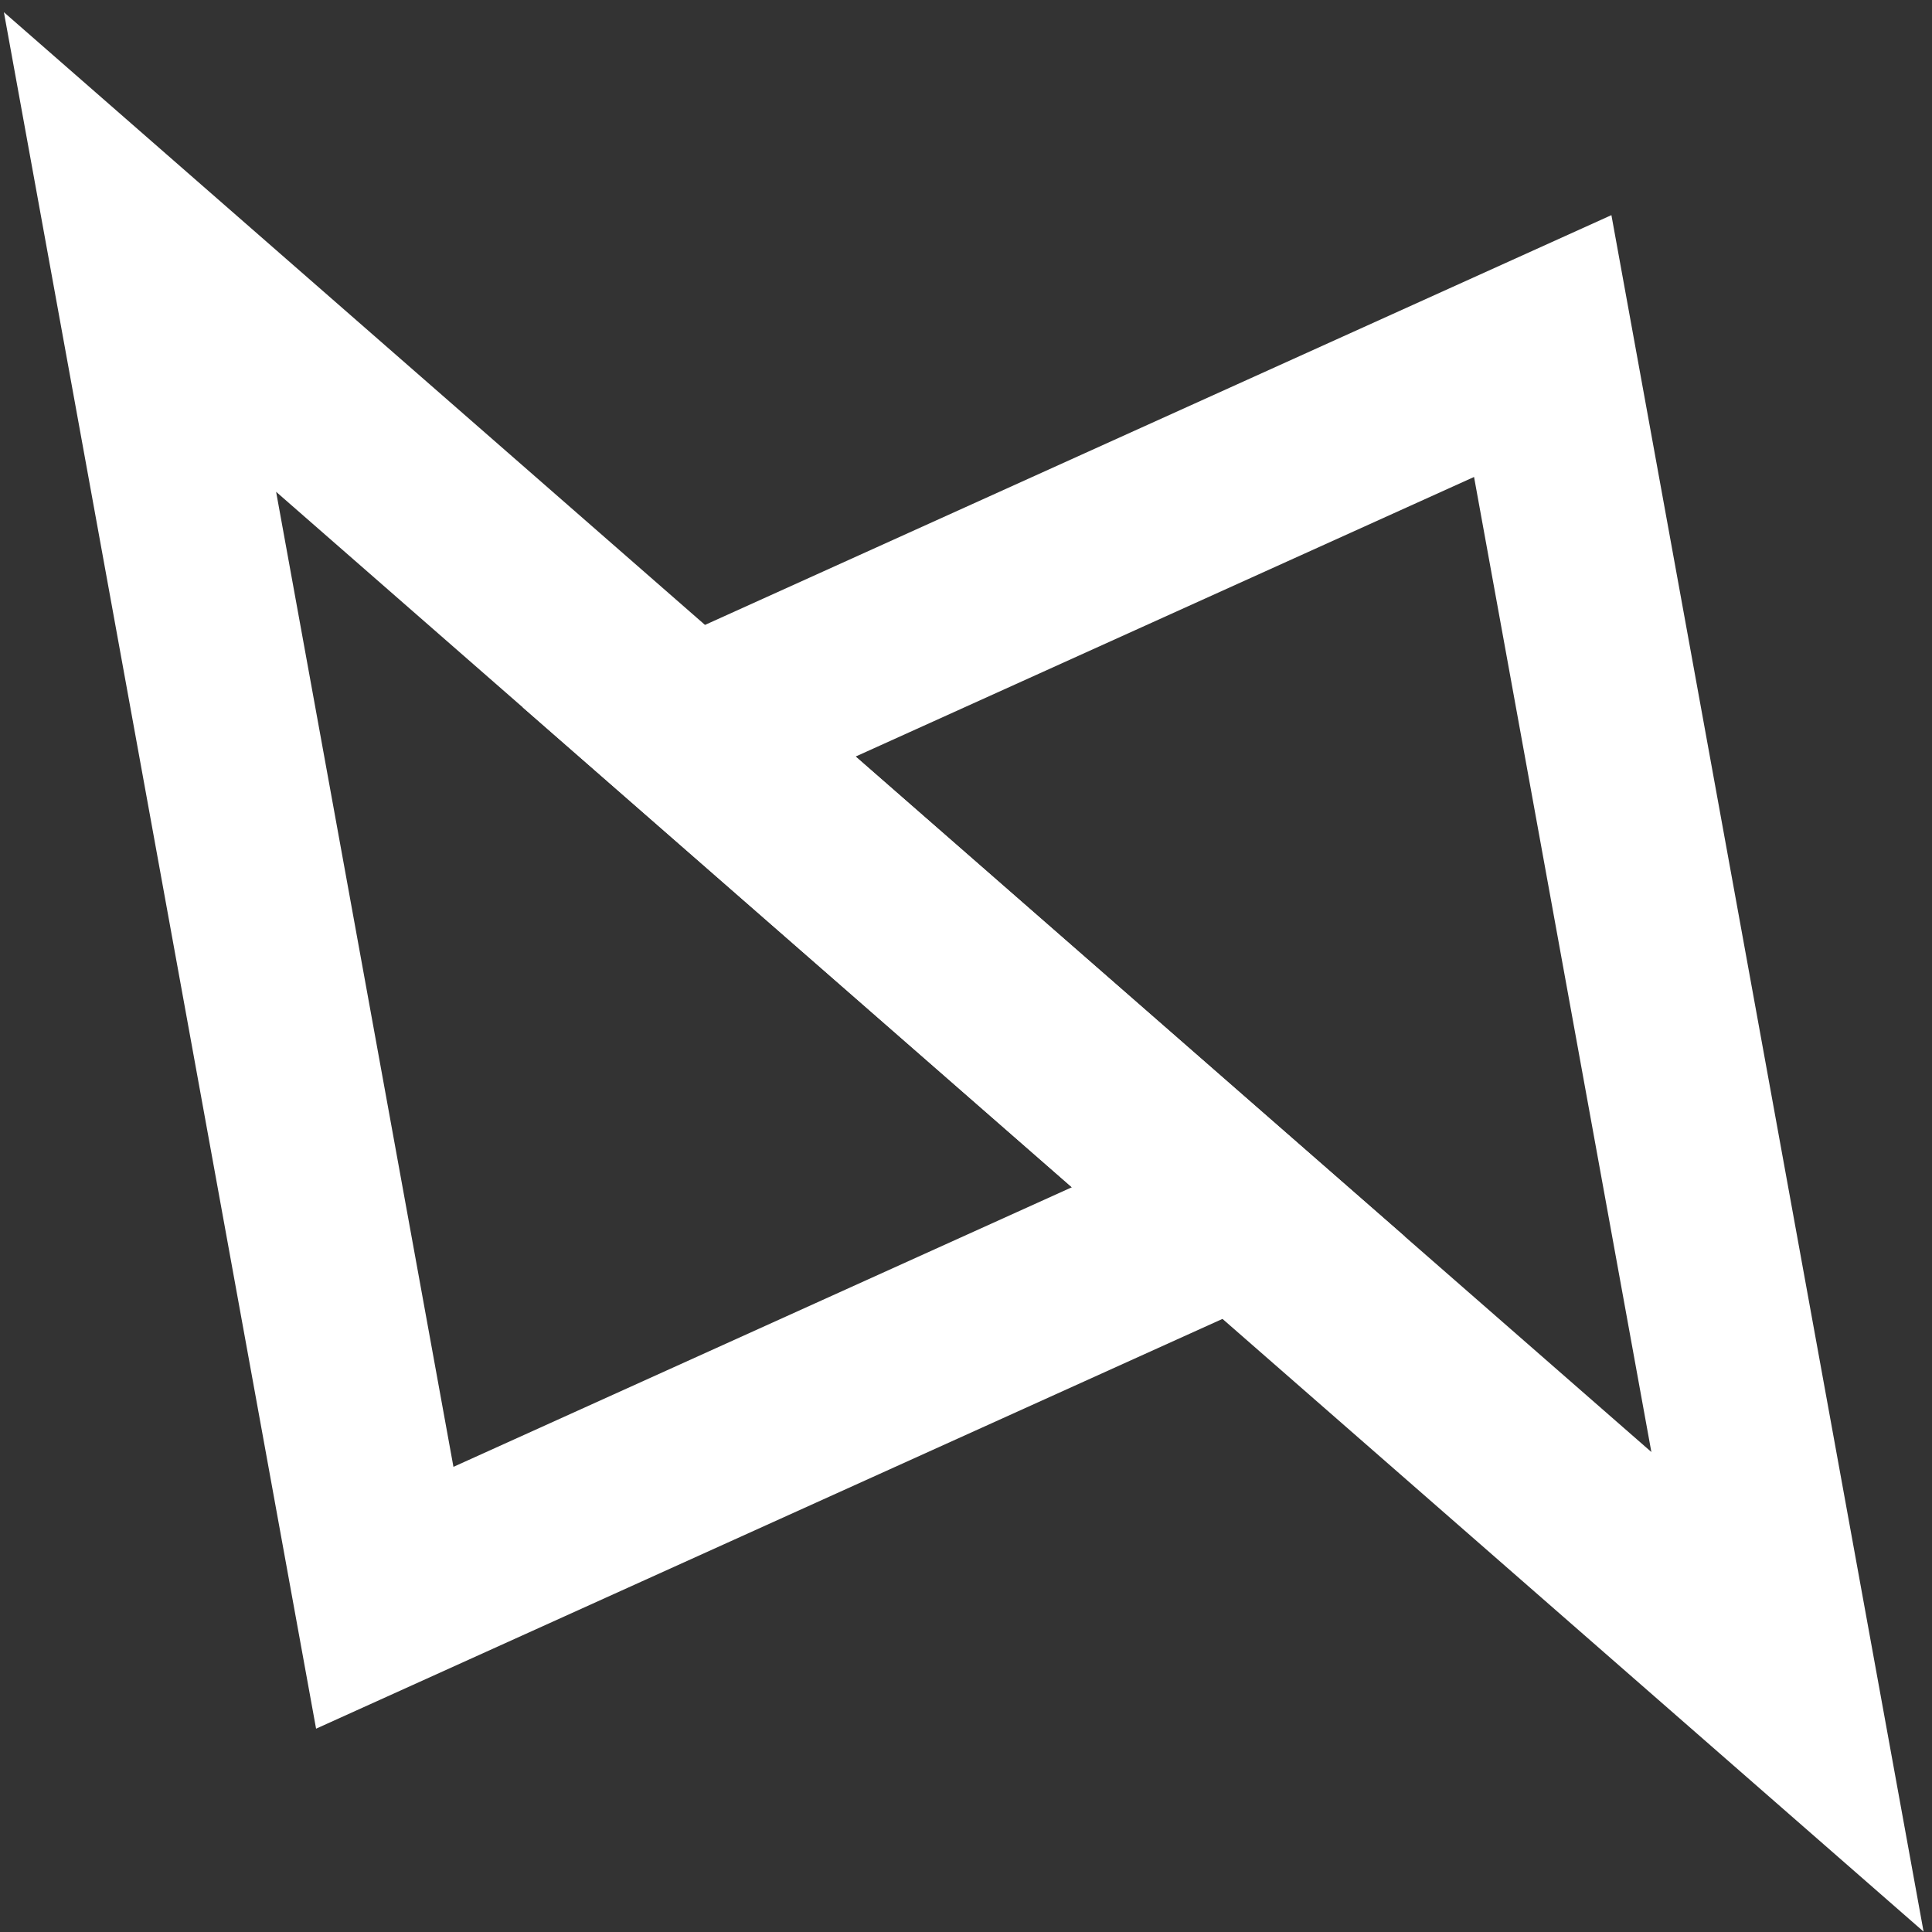
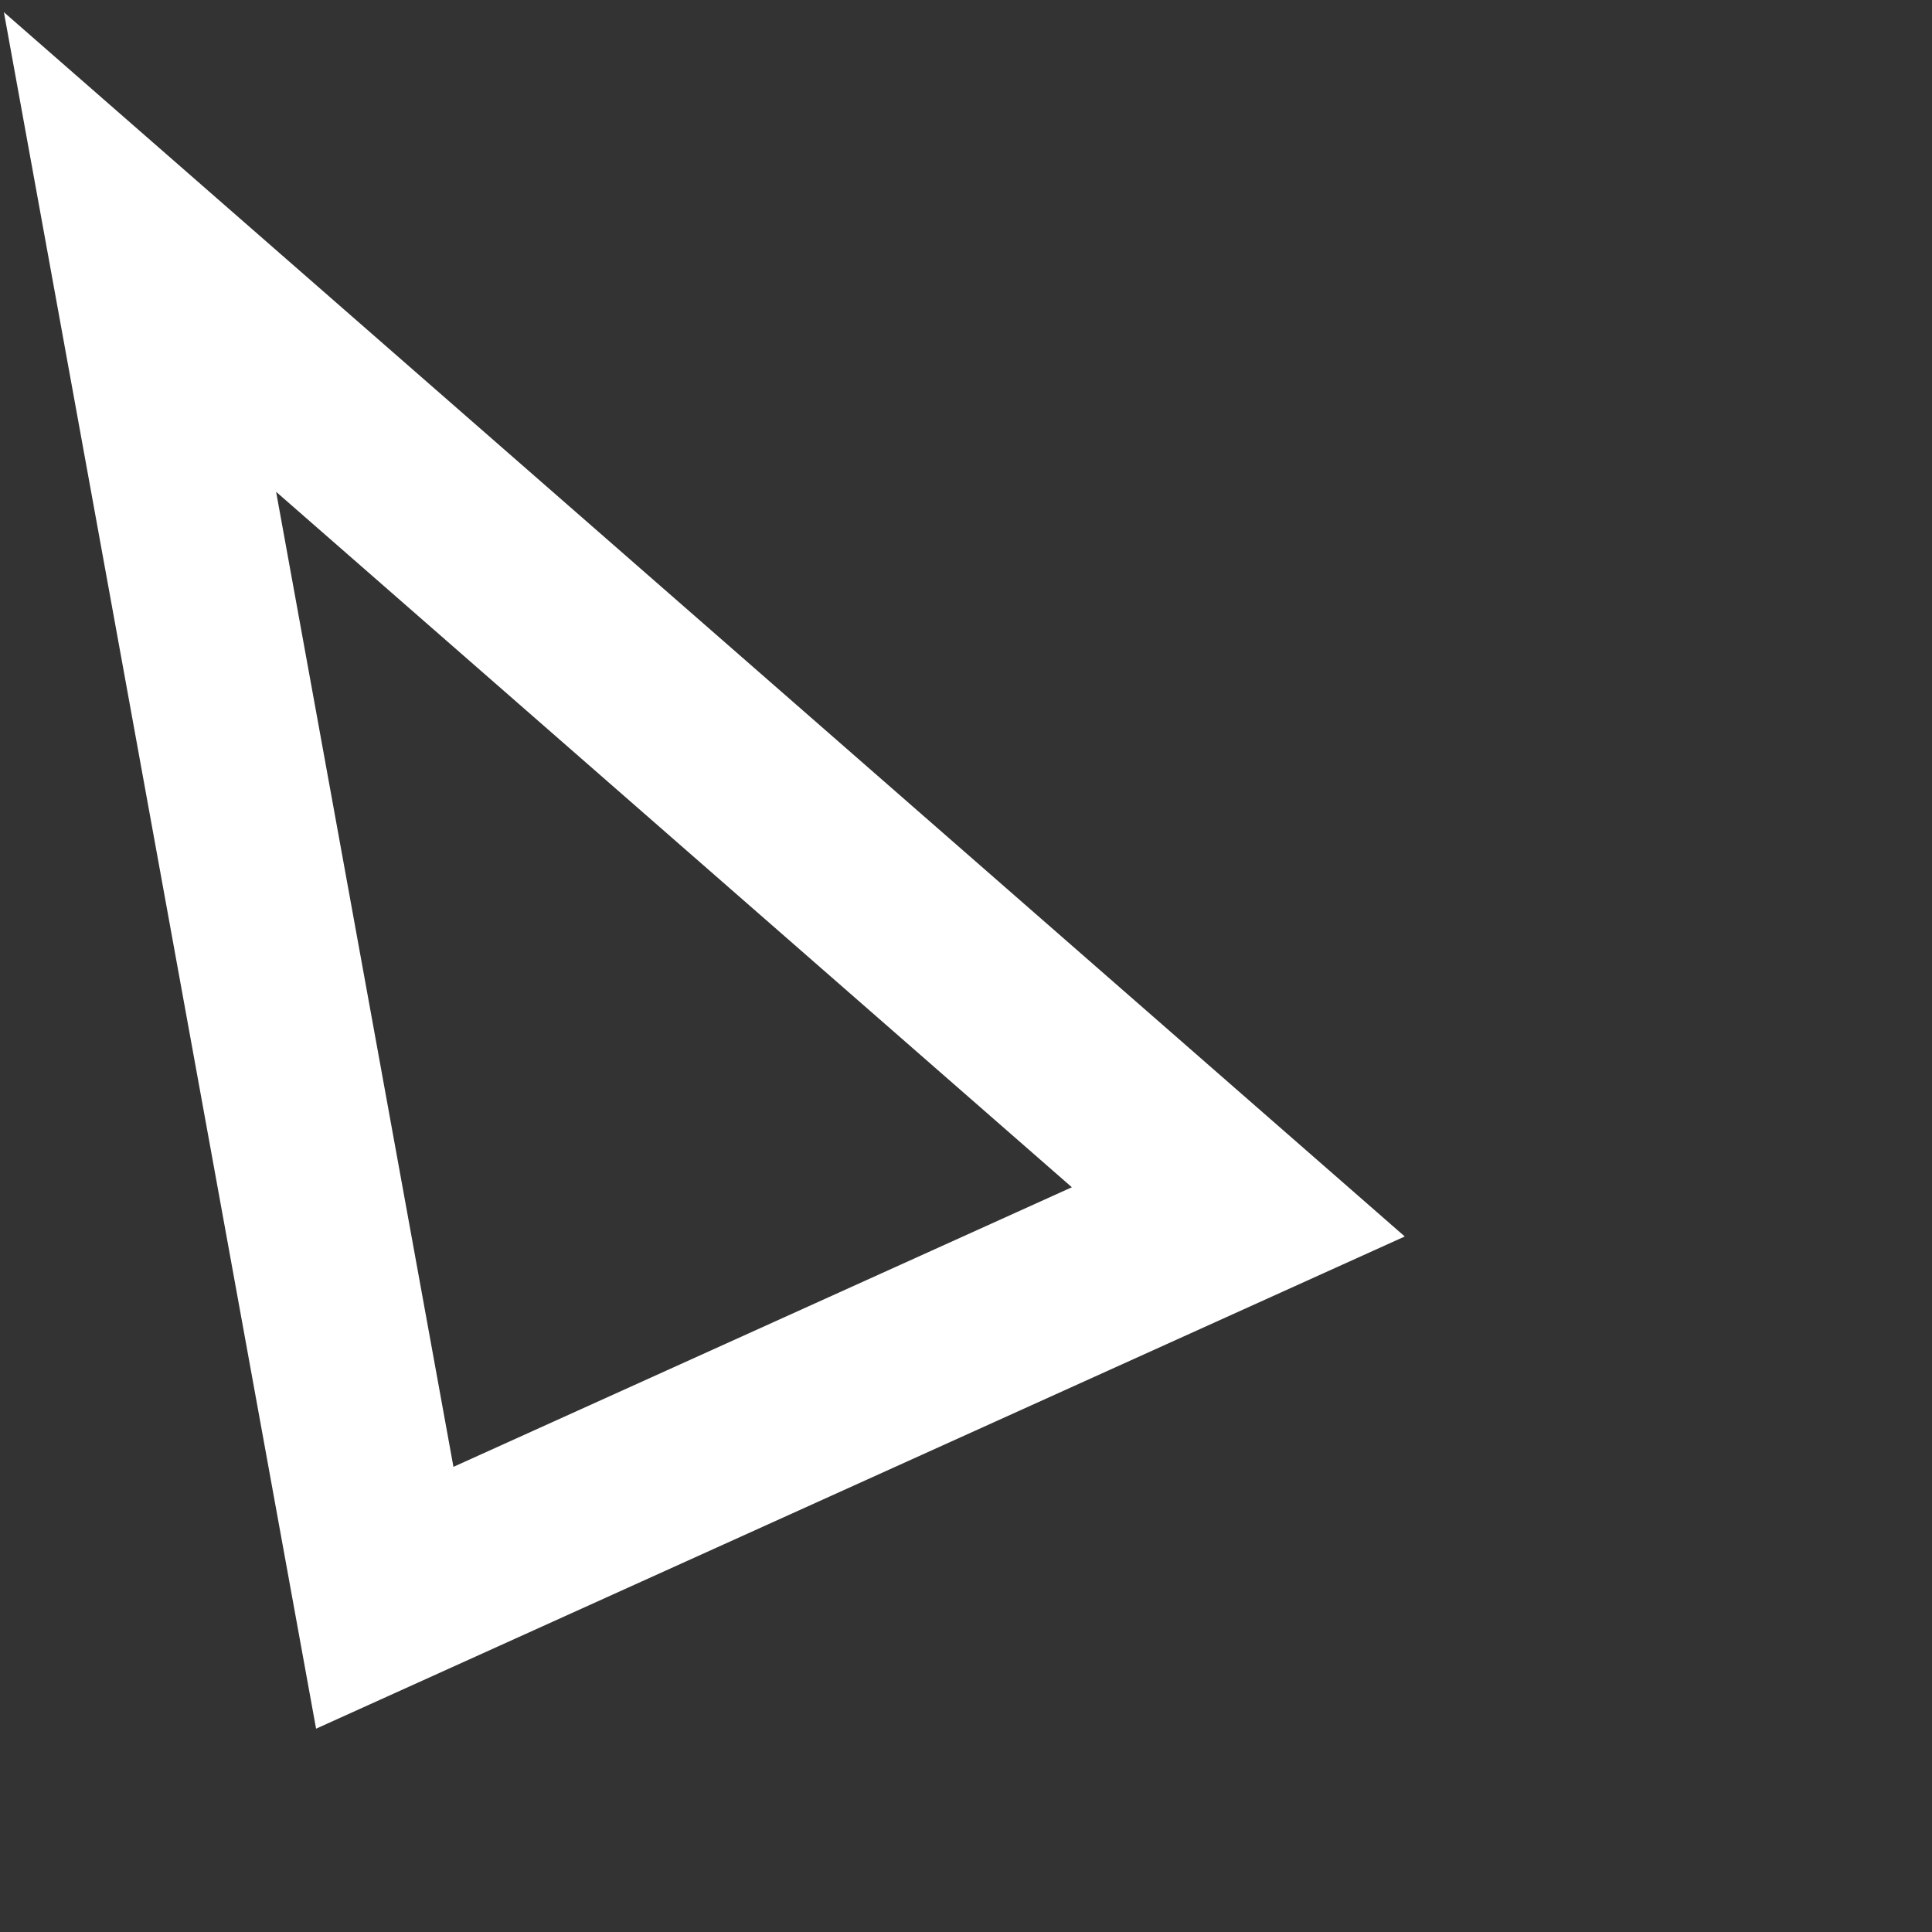
<svg xmlns="http://www.w3.org/2000/svg" width="138" height="138" viewBox="0 0 138 138" fill="none">
  <rect x="0" y="0" width="138" height="138" fill="#333333" stroke="none" />
-   <path d="M127.677 120.844L110.195 24.718L49.226 52.281L127.677 120.844Z" stroke="url(#paint0_linear_2011_30)" stroke-width="13" />
  <path d="M10 18L27.483 114.126L88.451 86.562L10 18Z" stroke="url(#paint1_linear_2011_30)" stroke-width="13" />
  <defs>
    <linearGradient id="paint0_linear_2011_30" x1="52.5" y1="43.654" x2="127.677" y2="70.107" gradientUnits="userSpaceOnUse">
      <stop stop-color="white" />
      <stop offset="1" stop-color="white" />
    </linearGradient>
    <linearGradient id="paint1_linear_2011_30" x1="52.5" y1="43.654" x2="127.677" y2="70.107" gradientUnits="userSpaceOnUse">
      <stop stop-color="white" />
      <stop offset="1" stop-color="white" />
    </linearGradient>
  </defs>
</svg>